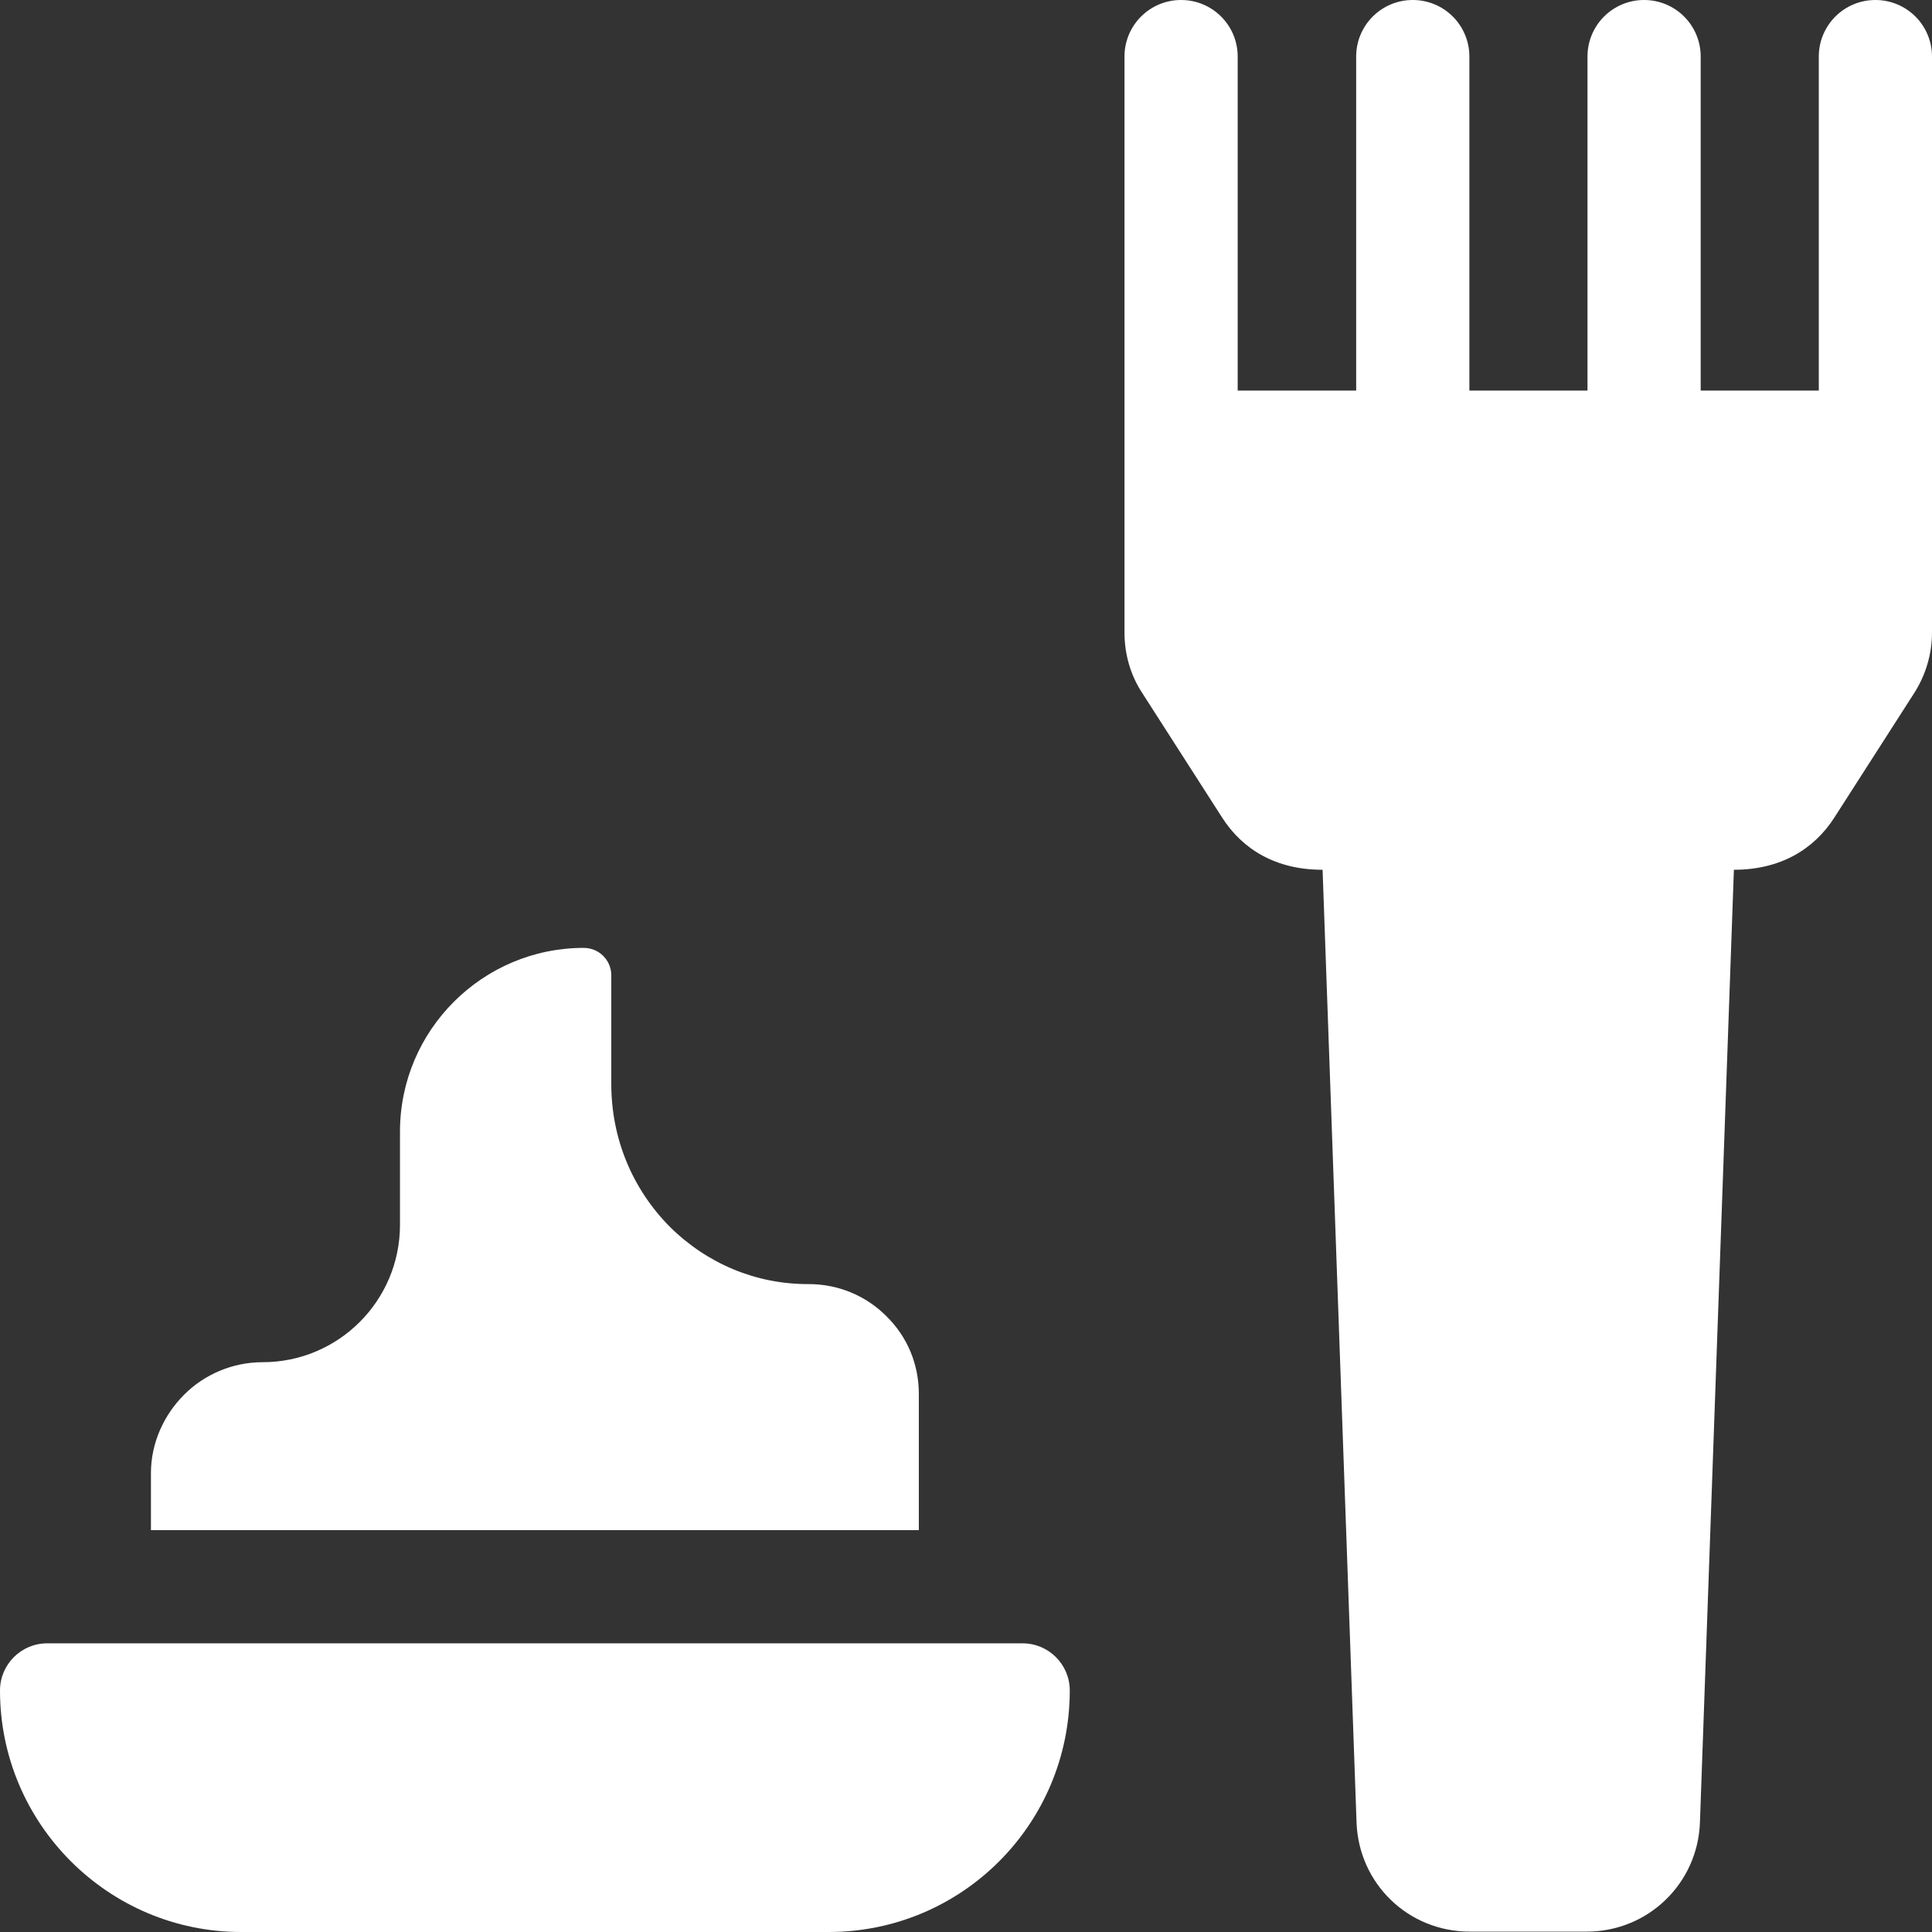
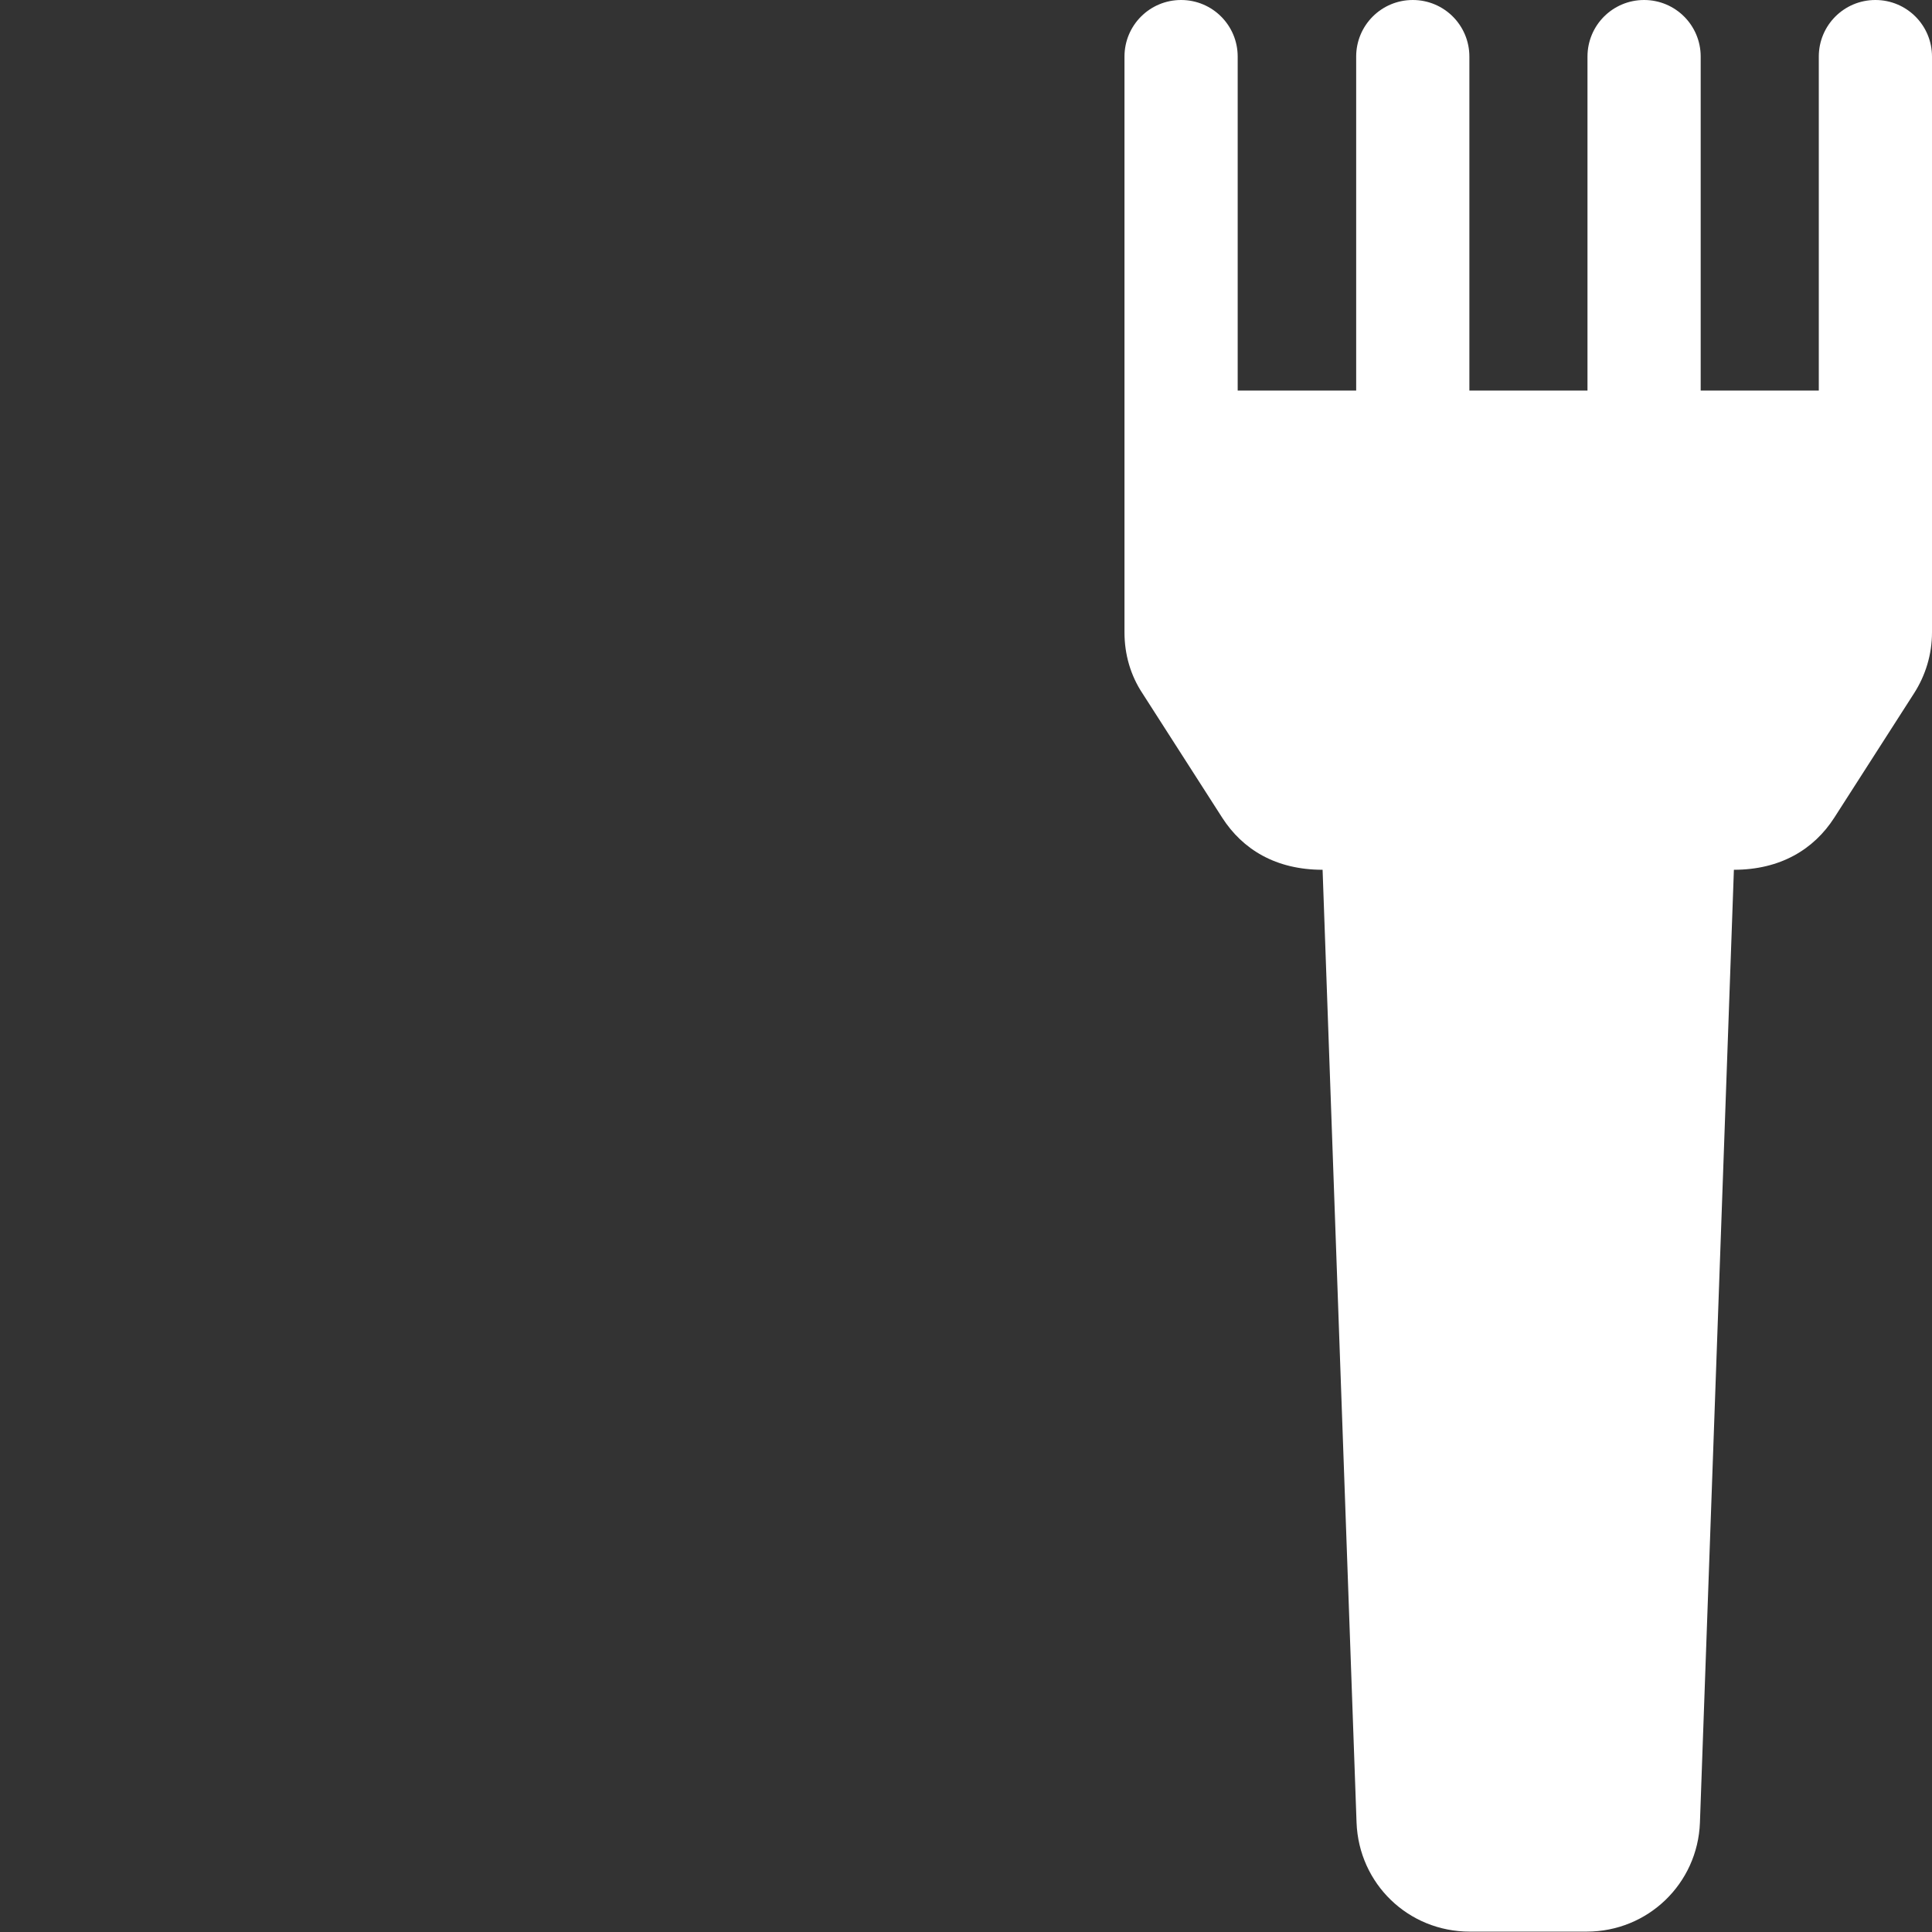
<svg xmlns="http://www.w3.org/2000/svg" version="1.1" id="Capa_1" x="0px" y="0px" viewBox="0 0 512 512" style="enable-background:new 0 0 512 512;" xml:space="preserve">
  <rect x="0" y="0" width="512" height="512" fill="#333333" stroke="none" />
  <style type="text/css">
	.st0{fill:#FFFFFF;}
</style>
  <g>
    <path class="st0" d="M497,0c-8.3,0-15,6.7-15,15v88.5h-31.3V15c0-8.3-6.7-15-15-15s-15,6.7-15,15v88.5h-31.3V15c0-8.3-6.7-15-15-15   s-15,6.7-15,15v88.5H328V15c0-8.3-6.7-15-15-15s-15,6.7-15,15v152.6c0,5.8,1.6,11.4,4.8,16.2l21.1,32.9   c5.4,8.4,14.2,13.8,26.6,13.8l9,252.5c0.6,16.2,13.7,28.9,30,28.9h31c16.2,0,29.4-12.7,30-28.9l9-252.5c12.3,0,21.2-5.4,26.6-13.8   l21.1-32.9c3.1-4.8,4.8-10.4,4.8-16.2c0-10.5,0-145.8,0-152.6C512,6.7,505.3,0,497,0z" />
-     <path class="st0" d="M243.5,369.4c0-7.8-3-15.1-8.6-20.6c-5.5-5.5-12.8-8.5-20.6-8.5h-0.2c-13.8,0-26.7-5.4-36.6-15.2   C167.5,315,162,301.6,162,287.3v-28.8c0-4.1-3.3-7.3-7.3-7.3c-26.8,0-48.7,21.8-48.7,48.7v24.7c0,20.1-16.3,36.4-36.4,36.4   c-8.1,0-15.5,3.3-20.8,8.6S40,382.3,40,390.4v15.1h203.5L243.5,369.4z" />
-     <path class="st0" d="M271,435.5H12.5C5.6,435.5,0,441.1,0,448c0,35.3,28.7,64,63.9,64h155.7c35.3,0,63.9-28.6,63.9-64   C283.5,441.1,277.9,435.5,271,435.5z" />
  </g>
</svg>